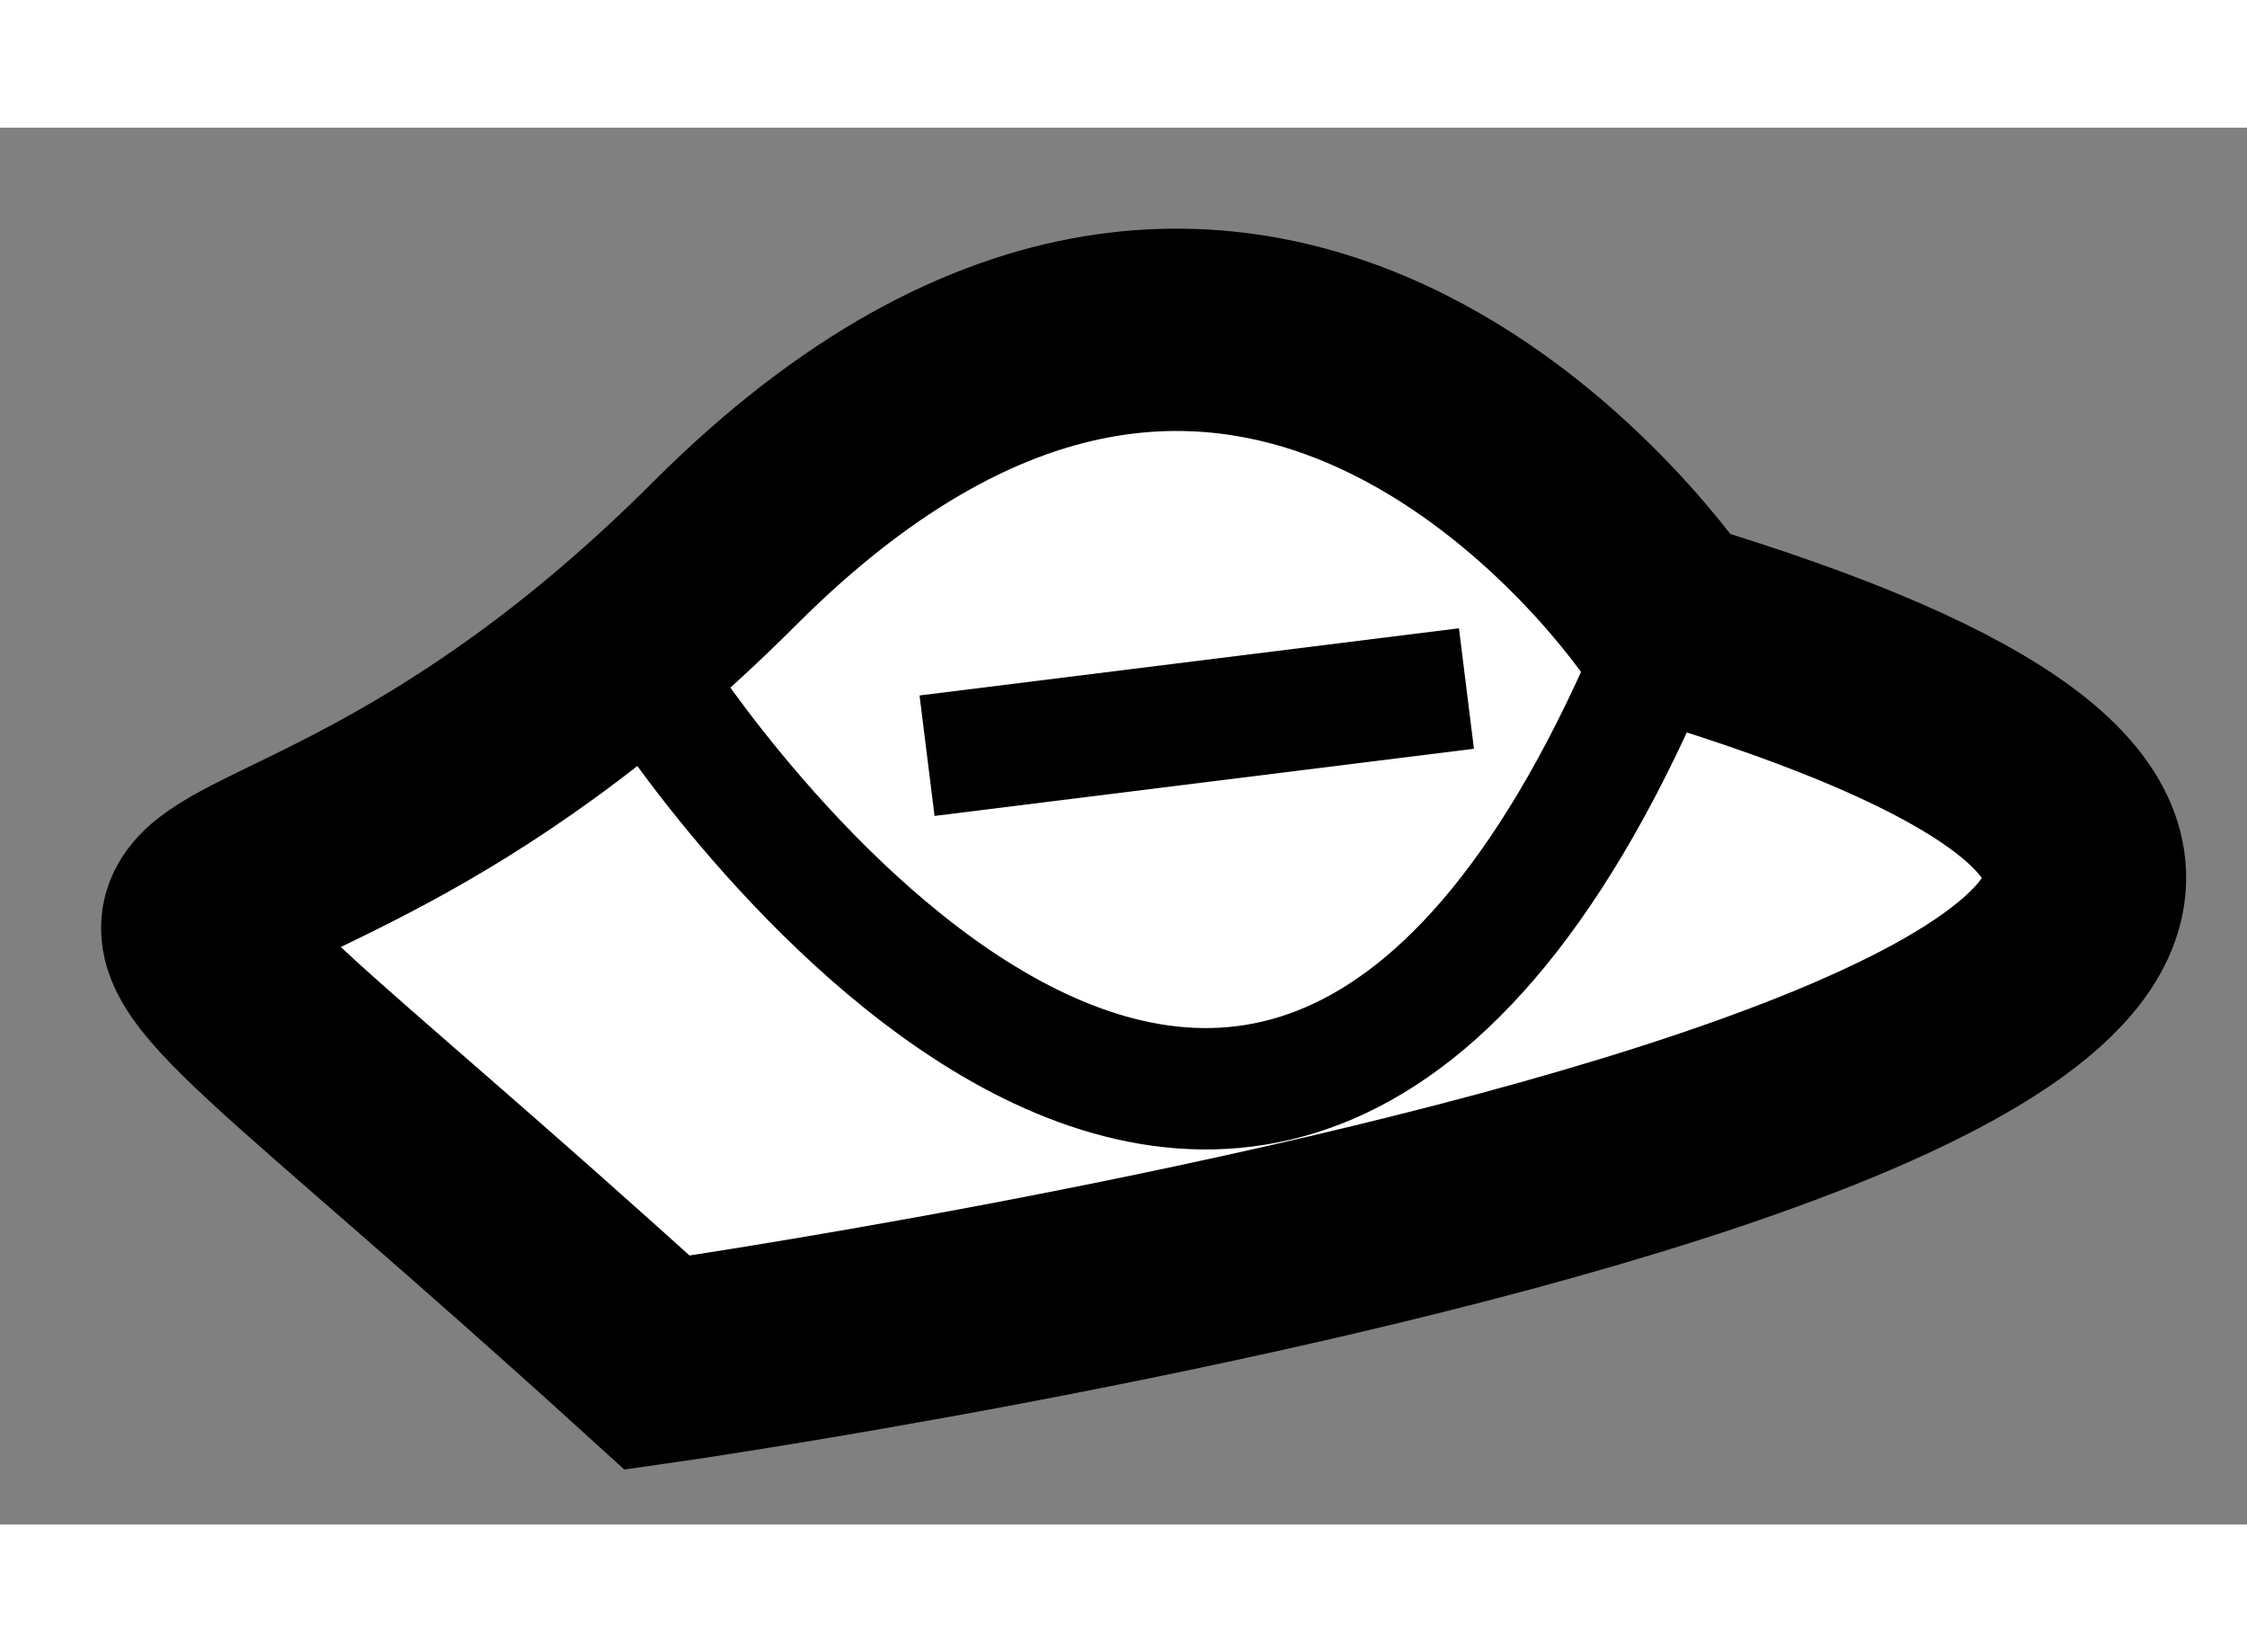
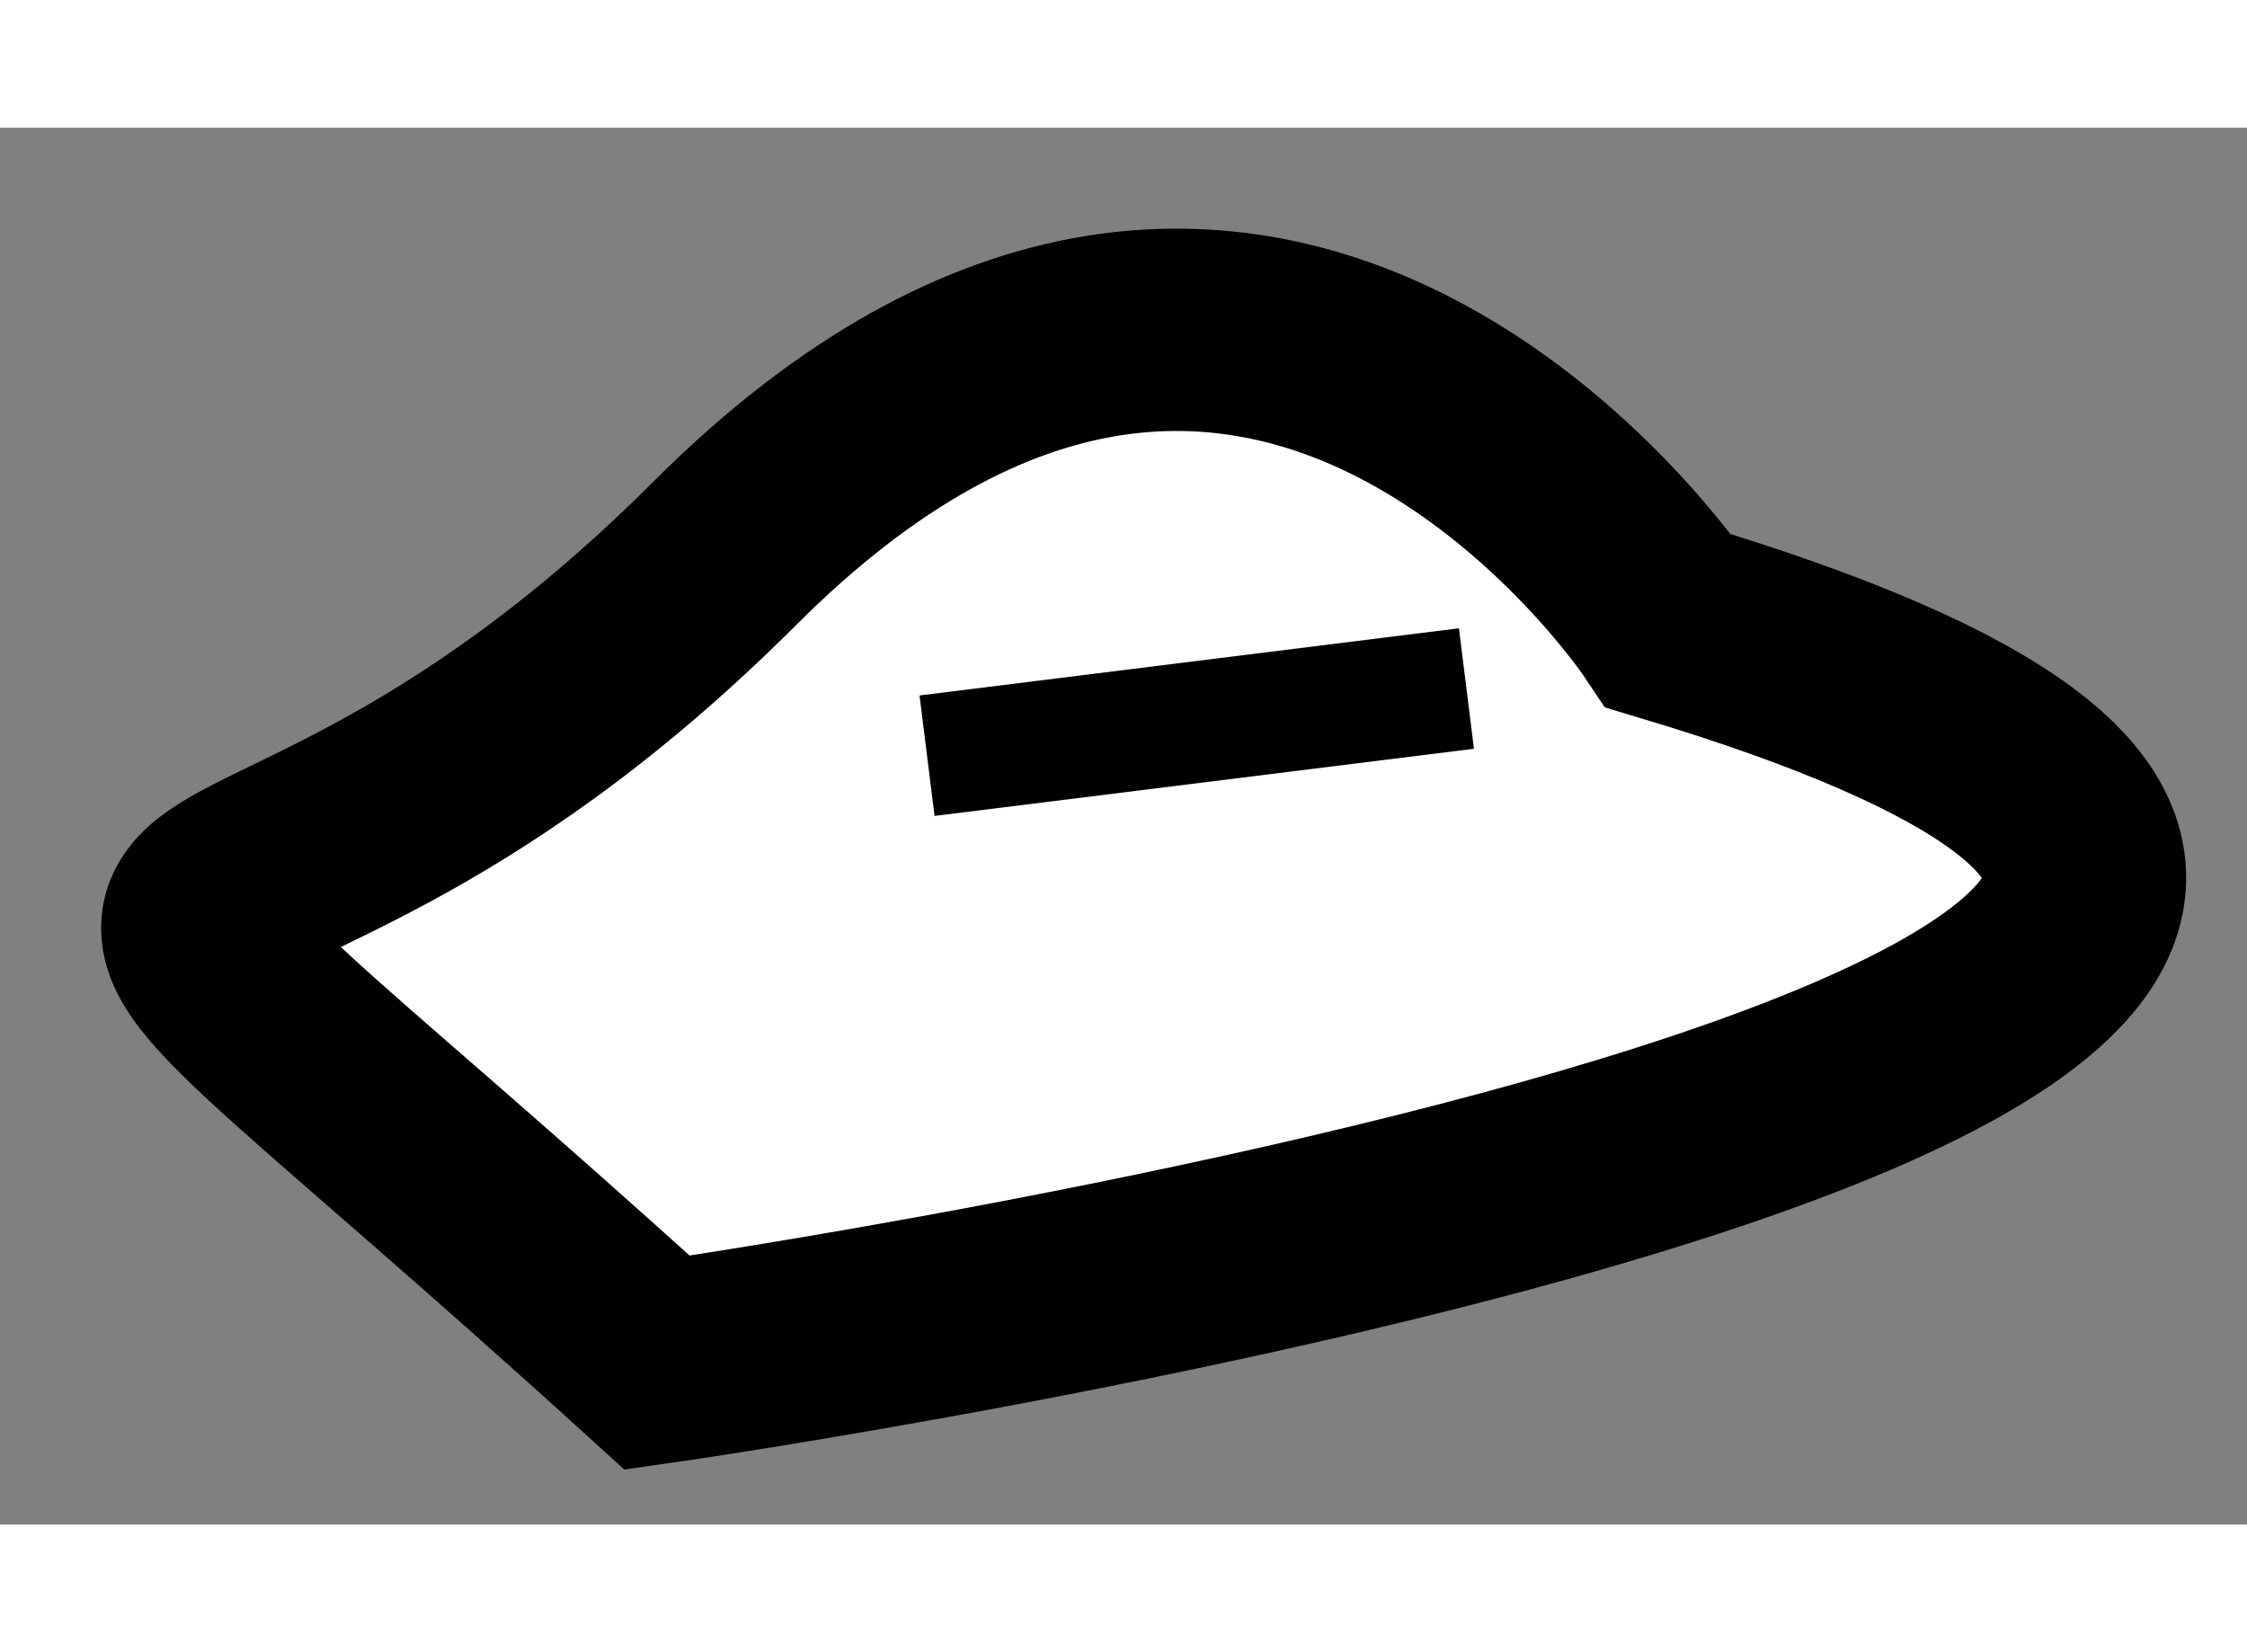
<svg xmlns="http://www.w3.org/2000/svg" version="1.1" x="0px" y="0px" width="244.8px" height="180px" viewBox="67.519 143.242 5.553 3.452" enable-background="new 0 0 244.8 180" xml:space="preserve">
  <rect x="67.519" y="143.242" width="5.553" height="3.452" fill="#808080" stroke="none" />
  <g>
-     <path fill="#FFFFFF" stroke="#000000" stroke-width="0.5" d="M69.143,146.294c0,0,5.833-0.833,2.5-1.833     c0,0-0.999-1.501-2.333-0.167l0,0C67.976,145.628,67.31,144.627,69.143,146.294z" />
-     <path fill="none" stroke="#000000" stroke-width="0.3" d="M69.143,144.628c0,0,1.5,2.333,2.5-0.167" />
+     <path fill="#FFFFFF" stroke="#000000" stroke-width="0.5" d="M69.143,146.294c0,0,5.833-0.833,2.5-1.833     c0,0-0.999-1.501-2.333-0.167C67.976,145.628,67.31,144.627,69.143,146.294z" />
    <line fill="none" stroke="#000000" stroke-width="0.3" x1="69.81" y1="144.794" x2="71.143" y2="144.628" />
  </g>
</svg>